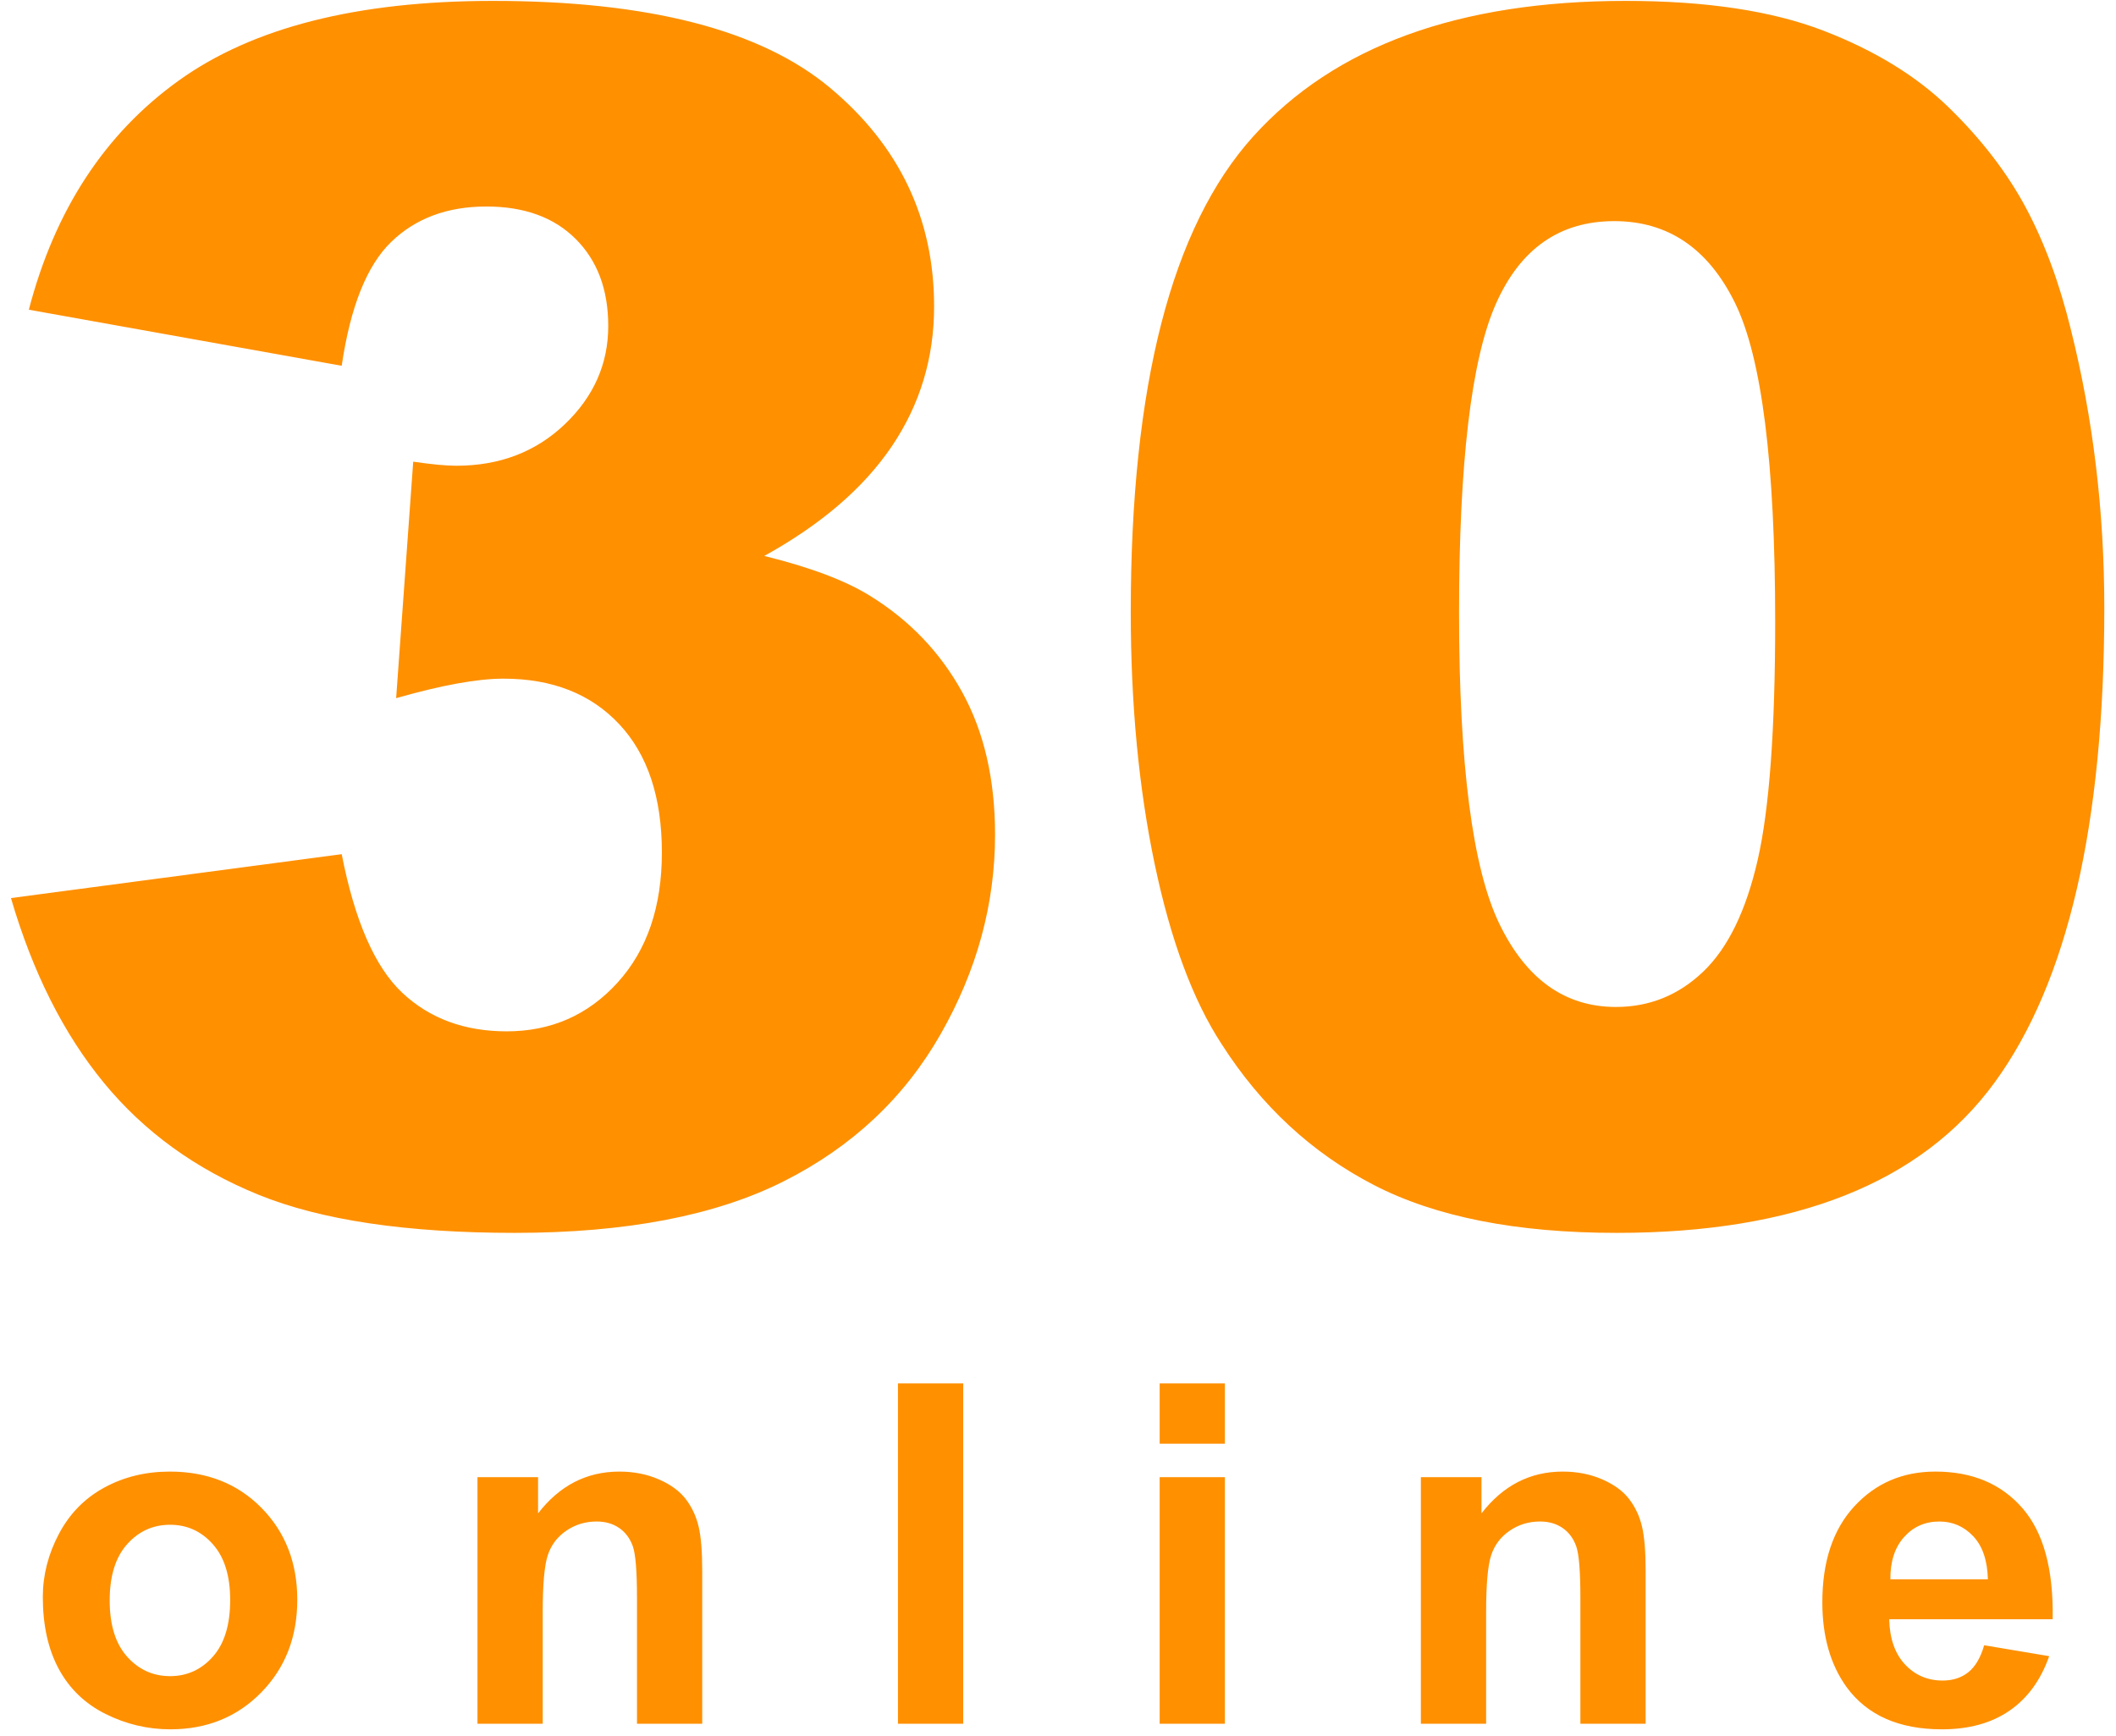
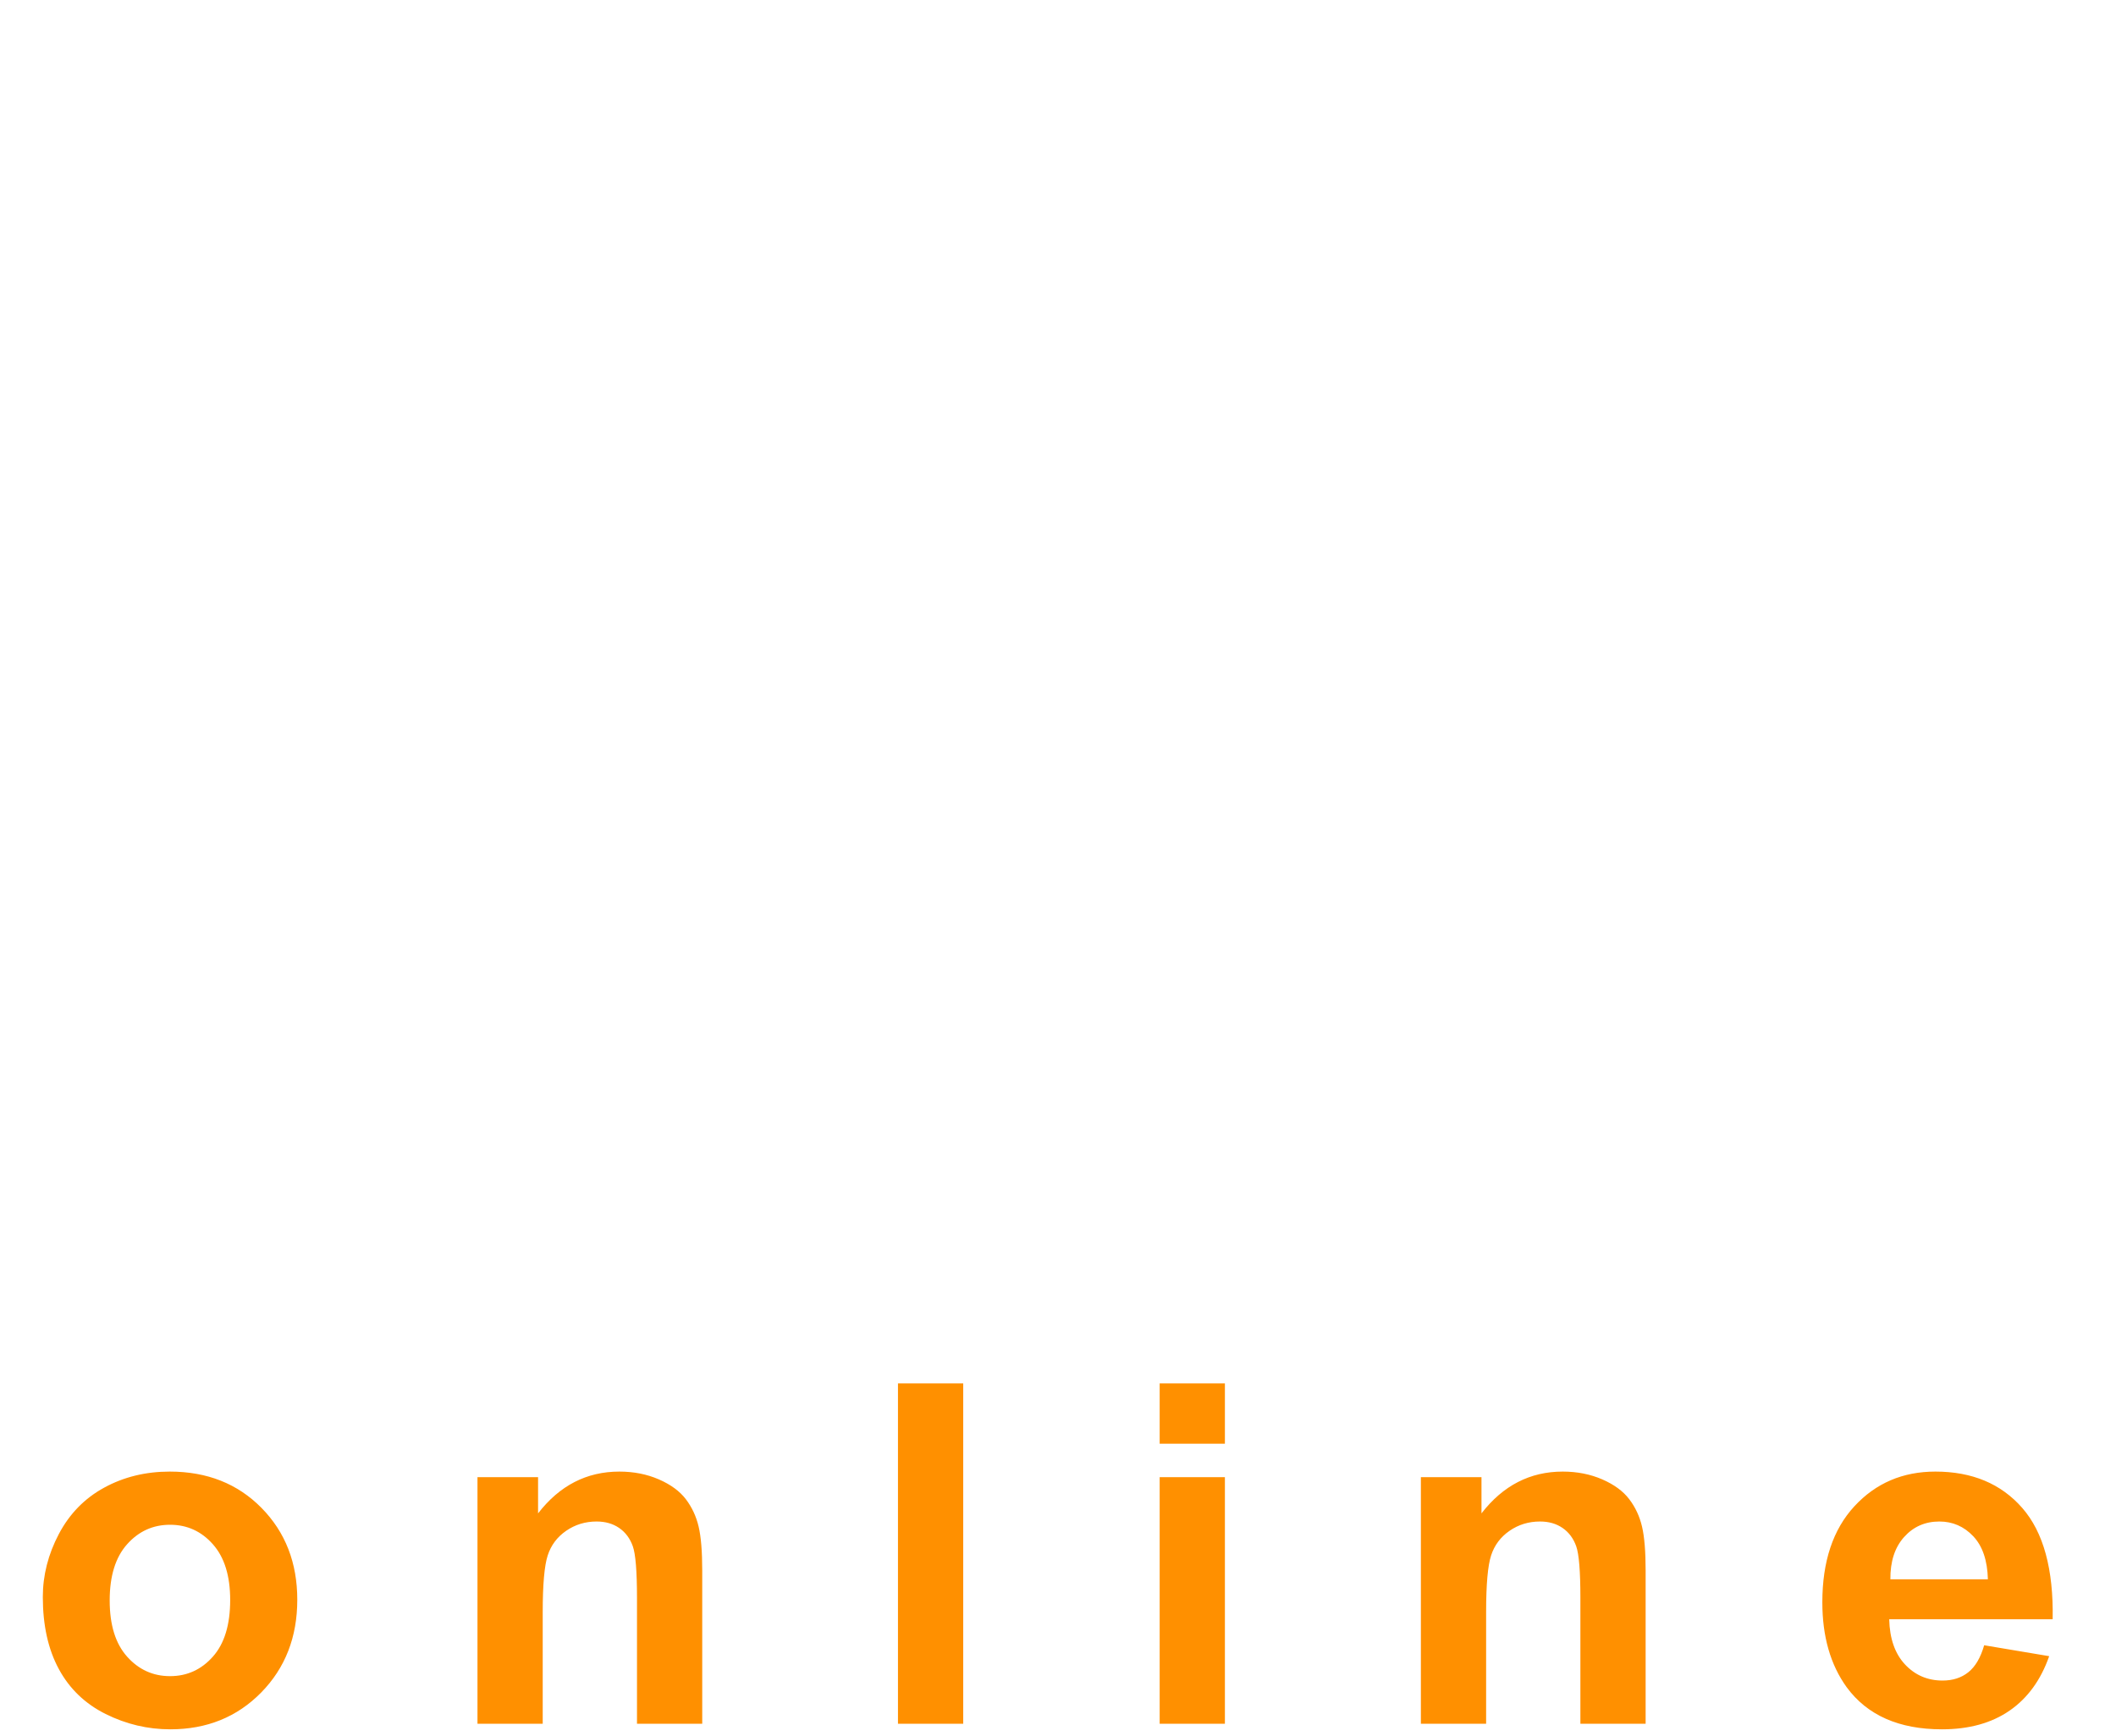
<svg xmlns="http://www.w3.org/2000/svg" width="178px" height="146px" viewBox="0 0 178 146" version="1.1">
  <title>Group</title>
  <g id="Page-1" stroke="none" stroke-width="1" fill="none" fill-rule="evenodd">
    <g id="Group" transform="translate(0.922, 0.076)" fill="#FF9000" fill-rule="nonzero">
-       <path d="M42.383,103.633 C51.725,103.633 59.268,102.186 65.01,99.292 C70.752,96.398 75.15,92.274 78.203,86.919 C81.257,81.564 82.783,75.97 82.783,70.137 C82.783,65.488 81.86,61.489 80.015,58.14 C78.169,54.79 75.583,52.09 72.256,50.039 C70.205,48.763 67.243,47.646 63.369,46.689 C68.154,44.046 71.732,40.97 74.102,37.461 C76.471,33.952 77.656,30.033 77.656,25.703 C77.656,18.32 74.74,12.191 68.906,7.314 C63.073,2.438 53.617,0 40.537,0 C29.144,0 20.337,2.233 14.116,6.699 C7.896,11.165 3.691,17.591 1.504,25.977 L1.504,25.977 L27.822,30.693 C28.551,25.726 29.941,22.251 31.992,20.269 C34.043,18.286 36.709,17.295 39.99,17.295 C43.18,17.295 45.687,18.206 47.51,20.029 C49.333,21.852 50.244,24.29 50.244,27.344 C50.244,30.534 49.025,33.291 46.587,35.615 C44.149,37.939 41.107,39.102 37.461,39.102 C36.595,39.102 35.387,38.988 33.838,38.76 L33.838,38.76 L32.402,58.652 C36.23,57.559 39.238,57.012 41.426,57.012 C45.527,57.012 48.774,58.288 51.167,60.84 C53.56,63.392 54.756,66.992 54.756,71.641 C54.756,76.198 53.514,79.844 51.03,82.578 C48.547,85.312 45.436,86.68 41.699,86.68 C38.145,86.68 35.216,85.597 32.915,83.433 C30.614,81.268 28.916,77.383 27.822,71.777 L27.822,71.777 L0,75.469 C1.823,81.712 4.432,86.896 7.827,91.021 C11.222,95.145 15.552,98.278 20.815,100.42 C26.079,102.562 33.268,103.633 42.383,103.633 Z M135.078,103.633 C150.117,103.633 160.713,99.417 166.865,90.986 C173.018,82.555 176.094,69.248 176.094,51.064 C176.094,42.952 175.16,35.16 173.291,27.686 C172.334,23.766 171.069,20.337 169.497,17.397 C167.925,14.458 165.771,11.655 163.037,8.989 C160.303,6.323 156.771,4.159 152.441,2.495 C148.112,0.832 142.575,0 135.83,0 C121.794,0 111.346,3.805 104.487,11.416 C97.629,19.027 94.199,32.357 94.199,51.406 C94.199,59.154 94.871,66.229 96.216,72.632 C97.56,79.035 99.44,84.082 101.855,87.773 C105.182,92.969 109.443,96.911 114.639,99.6 C119.834,102.288 126.647,103.633 135.078,103.633 Z M135.01,84.629 C130.726,84.629 127.456,82.293 125.2,77.622 C122.944,72.951 121.816,64.235 121.816,51.475 C121.816,38.851 122.842,30.203 124.893,25.532 C126.943,20.861 130.27,18.525 134.873,18.525 C139.385,18.525 142.769,20.815 145.024,25.396 C147.28,29.976 148.408,38.919 148.408,52.227 C148.408,61.296 147.918,67.972 146.938,72.256 C145.959,76.54 144.432,79.673 142.358,81.655 C140.285,83.638 137.835,84.629 135.01,84.629 Z" id="30" />
      <path d="M13.402,145.393 C16.475,145.393 19.024,144.361 21.049,142.297 C23.074,140.233 24.086,137.632 24.086,134.494 C24.086,131.382 23.083,128.807 21.078,126.77 C19.073,124.732 16.501,123.713 13.363,123.713 C11.332,123.713 9.493,124.162 7.846,125.061 C6.199,125.959 4.926,127.261 4.027,128.967 C3.129,130.673 2.68,132.437 2.68,134.26 C2.68,136.643 3.129,138.664 4.027,140.324 C4.926,141.984 6.238,143.244 7.963,144.104 C9.688,144.963 11.501,145.393 13.402,145.393 Z M13.383,140.92 C11.951,140.92 10.746,140.373 9.77,139.279 C8.793,138.186 8.305,136.61 8.305,134.553 C8.305,132.495 8.793,130.92 9.77,129.826 C10.746,128.732 11.951,128.186 13.383,128.186 C14.815,128.186 16.016,128.732 16.986,129.826 C17.956,130.92 18.441,132.482 18.441,134.514 C18.441,136.597 17.956,138.186 16.986,139.279 C16.016,140.373 14.815,140.92 13.383,140.92 Z M44.732,144.924 L44.732,135.529 C44.732,133.212 44.872,131.623 45.152,130.764 C45.432,129.904 45.949,129.214 46.705,128.693 C47.46,128.173 48.313,127.912 49.263,127.912 C50.005,127.912 50.64,128.094 51.168,128.459 C51.695,128.824 52.076,129.335 52.31,129.992 C52.545,130.65 52.662,132.098 52.662,134.338 L52.662,134.338 L52.662,144.924 L58.15,144.924 L58.15,132.033 C58.15,130.432 58.049,129.201 57.847,128.342 C57.645,127.482 57.287,126.714 56.773,126.037 C56.259,125.36 55.5,124.803 54.498,124.367 C53.495,123.931 52.388,123.713 51.177,123.713 C48.43,123.713 46.151,124.885 44.341,127.229 L44.341,127.229 L44.341,124.182 L39.244,124.182 L39.244,144.924 L44.732,144.924 Z M80.105,144.924 L80.105,116.291 L74.616,116.291 L74.616,144.924 L80.105,144.924 Z M102.118,121.369 L102.118,116.291 L96.63,116.291 L96.63,121.369 L102.118,121.369 Z M102.118,144.924 L102.118,124.182 L96.63,124.182 L96.63,144.924 L102.118,144.924 Z M124.092,144.924 L124.092,135.529 C124.092,133.212 124.232,131.623 124.512,130.764 C124.792,129.904 125.31,129.214 126.065,128.693 C126.82,128.173 127.673,127.912 128.623,127.912 C129.366,127.912 130,128.094 130.528,128.459 C131.055,128.824 131.436,129.335 131.67,129.992 C131.905,130.65 132.022,132.098 132.022,134.338 L132.022,134.338 L132.022,144.924 L137.51,144.924 L137.51,132.033 C137.51,130.432 137.409,129.201 137.207,128.342 C137.006,127.482 136.648,126.714 136.133,126.037 C135.619,125.36 134.86,124.803 133.858,124.367 C132.855,123.931 131.748,123.713 130.537,123.713 C127.79,123.713 125.511,124.885 123.702,127.229 L123.702,127.229 L123.702,124.182 L118.604,124.182 L118.604,144.924 L124.092,144.924 Z M162.434,145.393 C164.712,145.393 166.61,144.868 168.127,143.82 C169.644,142.772 170.754,141.245 171.457,139.24 L171.457,139.24 L165.988,138.322 C165.689,139.364 165.246,140.119 164.66,140.588 C164.074,141.057 163.352,141.291 162.492,141.291 C161.229,141.291 160.174,140.839 159.328,139.934 C158.482,139.029 158.039,137.762 158,136.135 L158,136.135 L171.75,136.135 C171.828,131.929 170.975,128.807 169.191,126.77 C167.408,124.732 164.973,123.713 161.887,123.713 C159.139,123.713 156.867,124.686 155.07,126.633 C153.273,128.579 152.375,131.271 152.375,134.709 C152.375,137.587 153.059,139.969 154.426,141.857 C156.158,144.214 158.827,145.393 162.434,145.393 Z M166.301,132.775 L158.098,132.775 C158.085,131.278 158.469,130.093 159.25,129.221 C160.031,128.348 161.021,127.912 162.219,127.912 C163.339,127.912 164.289,128.326 165.07,129.152 C165.852,129.979 166.262,131.187 166.301,132.775 L166.301,132.775 Z" id="online" />
    </g>
  </g>
</svg>